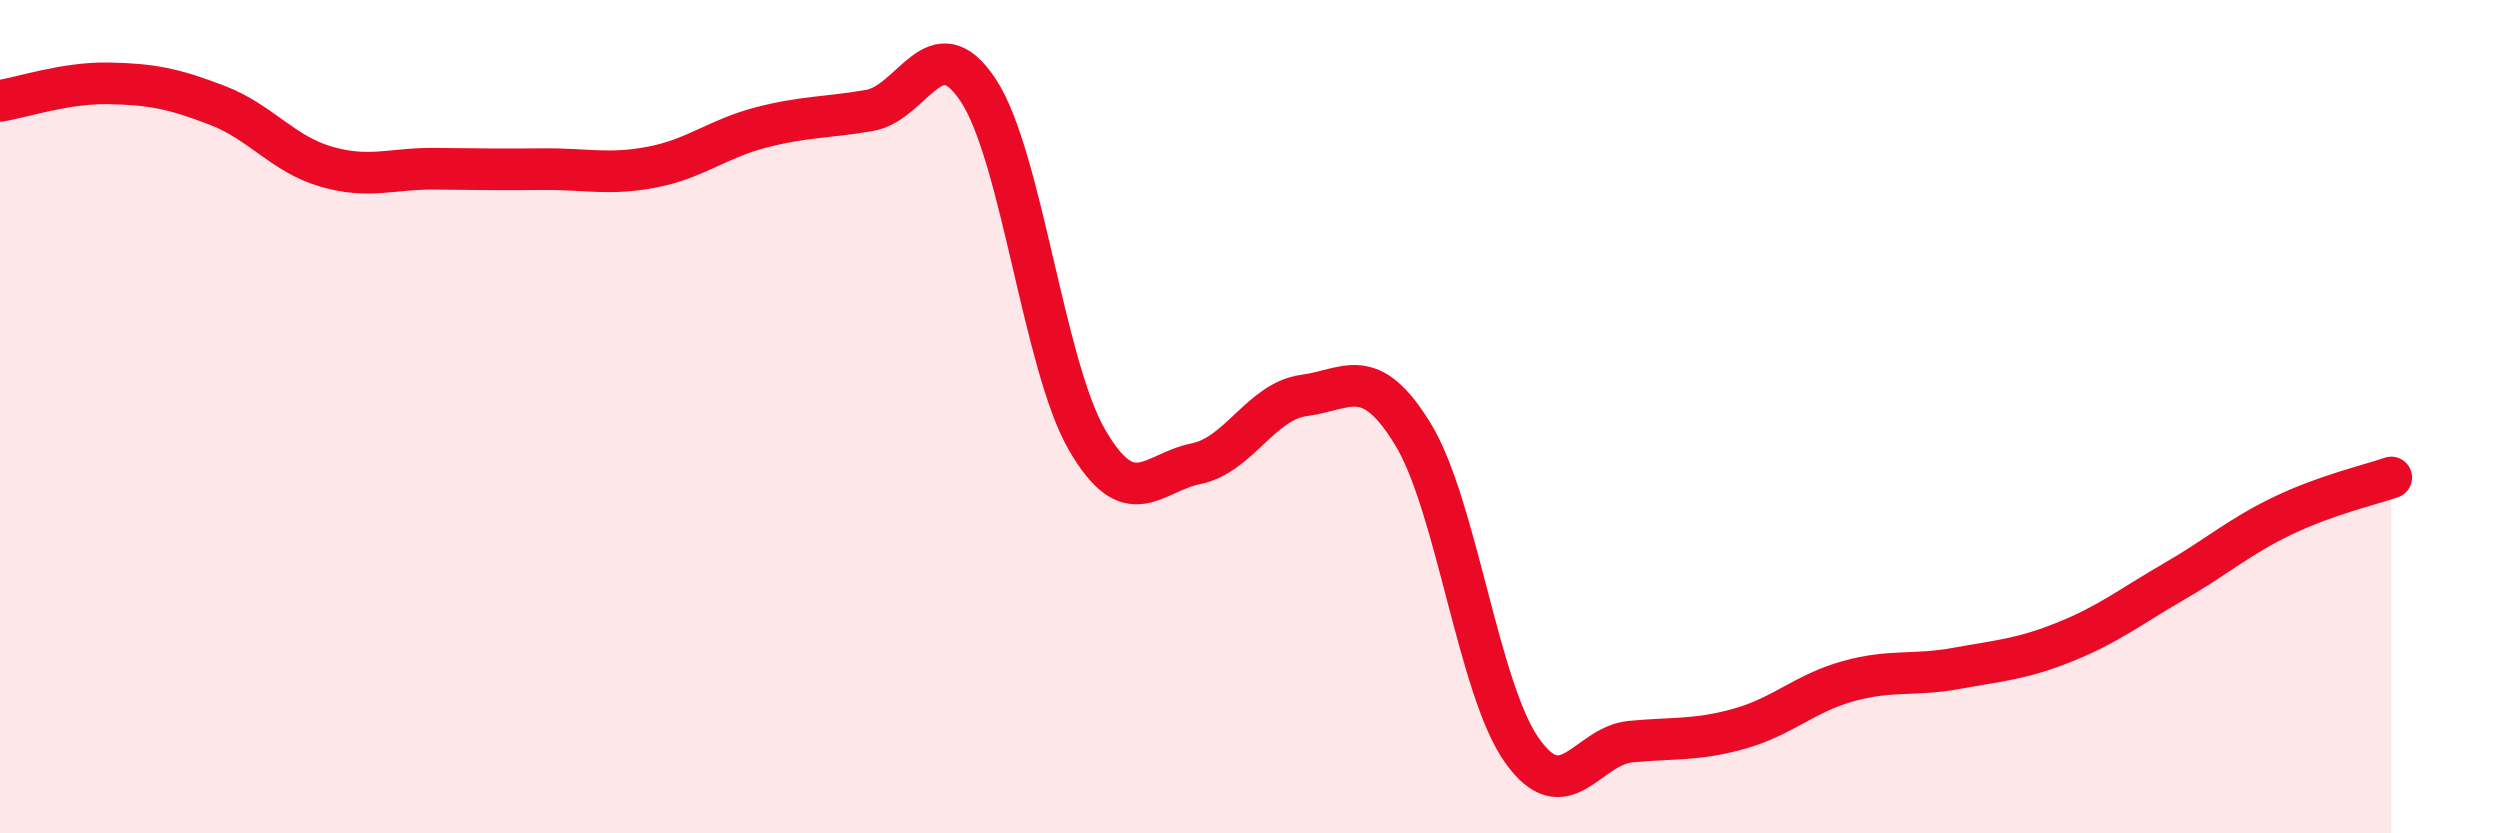
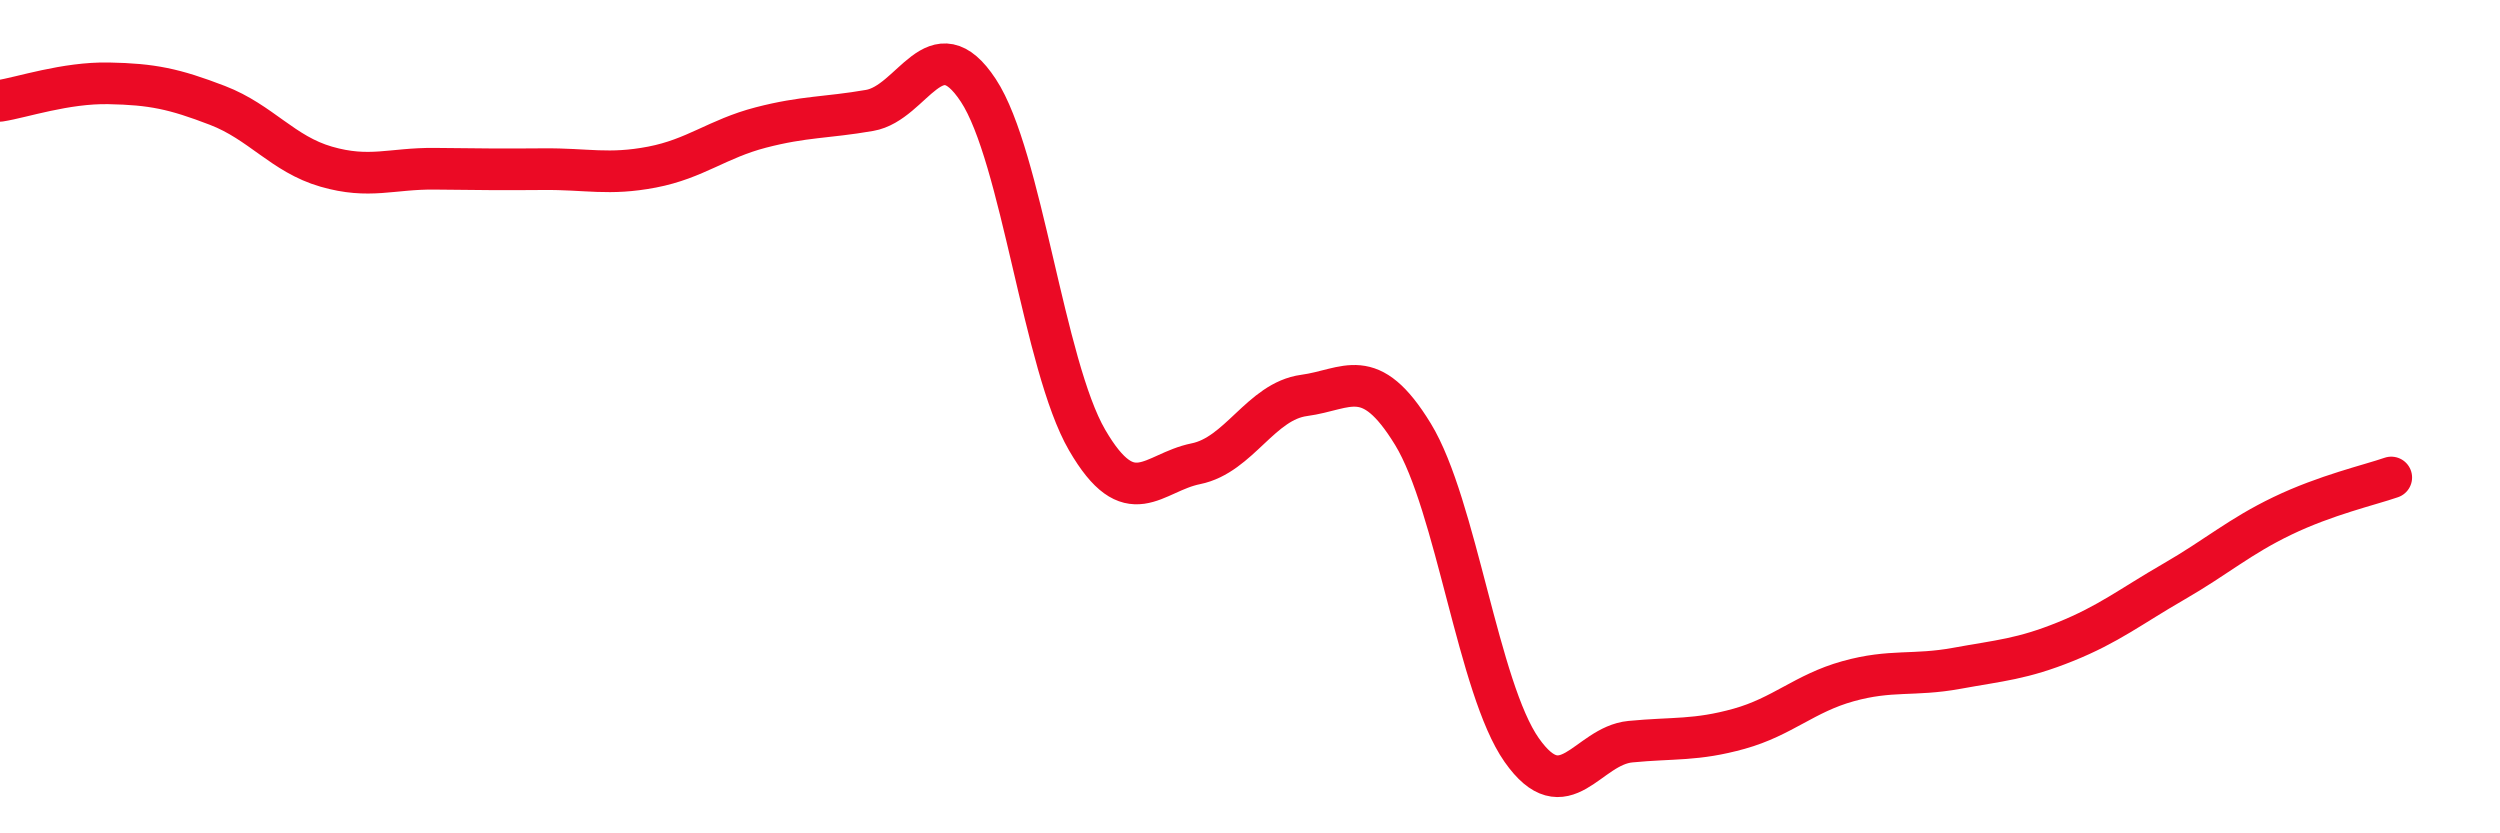
<svg xmlns="http://www.w3.org/2000/svg" width="60" height="20" viewBox="0 0 60 20">
-   <path d="M 0,2.42 C 0.52,2.34 1.57,1.98 2.61,2 C 3.65,2.02 4.18,2.13 5.22,2.53 C 6.26,2.93 6.79,3.7 7.83,4 C 8.87,4.3 9.39,4.04 10.43,4.05 C 11.47,4.06 12,4.07 13.04,4.06 C 14.08,4.05 14.61,4.21 15.65,4.01 C 16.69,3.81 17.22,3.33 18.26,3.06 C 19.3,2.79 19.83,2.83 20.87,2.65 C 21.91,2.47 22.44,0.59 23.48,2.17 C 24.52,3.75 25.05,8.77 26.09,10.56 C 27.13,12.35 27.66,11.34 28.7,11.13 C 29.74,10.92 30.26,9.63 31.3,9.49 C 32.34,9.35 32.87,8.72 33.91,10.42 C 34.95,12.12 35.48,16.52 36.52,18 C 37.56,19.48 38.09,17.9 39.13,17.8 C 40.17,17.7 40.7,17.78 41.74,17.49 C 42.78,17.2 43.31,16.64 44.35,16.35 C 45.39,16.06 45.92,16.23 46.96,16.04 C 48,15.85 48.53,15.82 49.57,15.4 C 50.61,14.98 51.13,14.56 52.17,13.96 C 53.21,13.36 53.74,12.88 54.78,12.38 C 55.82,11.88 56.87,11.64 57.39,11.46L57.39 20L0 20Z" fill="#EB0A25" opacity="0.1" stroke-linecap="round" stroke-linejoin="round" />
  <path d="M 0,2.42 C 0.52,2.34 1.57,1.98 2.61,2 C 3.65,2.02 4.18,2.13 5.22,2.53 C 6.26,2.93 6.79,3.7 7.83,4 C 8.87,4.3 9.39,4.04 10.43,4.05 C 11.47,4.06 12,4.07 13.04,4.06 C 14.08,4.05 14.61,4.21 15.65,4.01 C 16.69,3.81 17.22,3.33 18.26,3.06 C 19.3,2.79 19.83,2.83 20.87,2.65 C 21.91,2.47 22.44,0.59 23.48,2.17 C 24.52,3.75 25.05,8.77 26.09,10.56 C 27.13,12.35 27.66,11.34 28.7,11.13 C 29.74,10.92 30.26,9.63 31.3,9.49 C 32.34,9.35 32.87,8.72 33.91,10.42 C 34.95,12.12 35.48,16.52 36.52,18 C 37.56,19.48 38.09,17.9 39.13,17.8 C 40.17,17.7 40.7,17.78 41.74,17.49 C 42.78,17.2 43.31,16.64 44.35,16.35 C 45.39,16.06 45.92,16.23 46.96,16.04 C 48,15.85 48.53,15.82 49.57,15.4 C 50.61,14.98 51.13,14.56 52.17,13.96 C 53.21,13.36 53.74,12.88 54.78,12.38 C 55.82,11.88 56.87,11.64 57.39,11.46" stroke="#EB0A25" stroke-width="1" fill="none" stroke-linecap="round" stroke-linejoin="round" />
</svg>